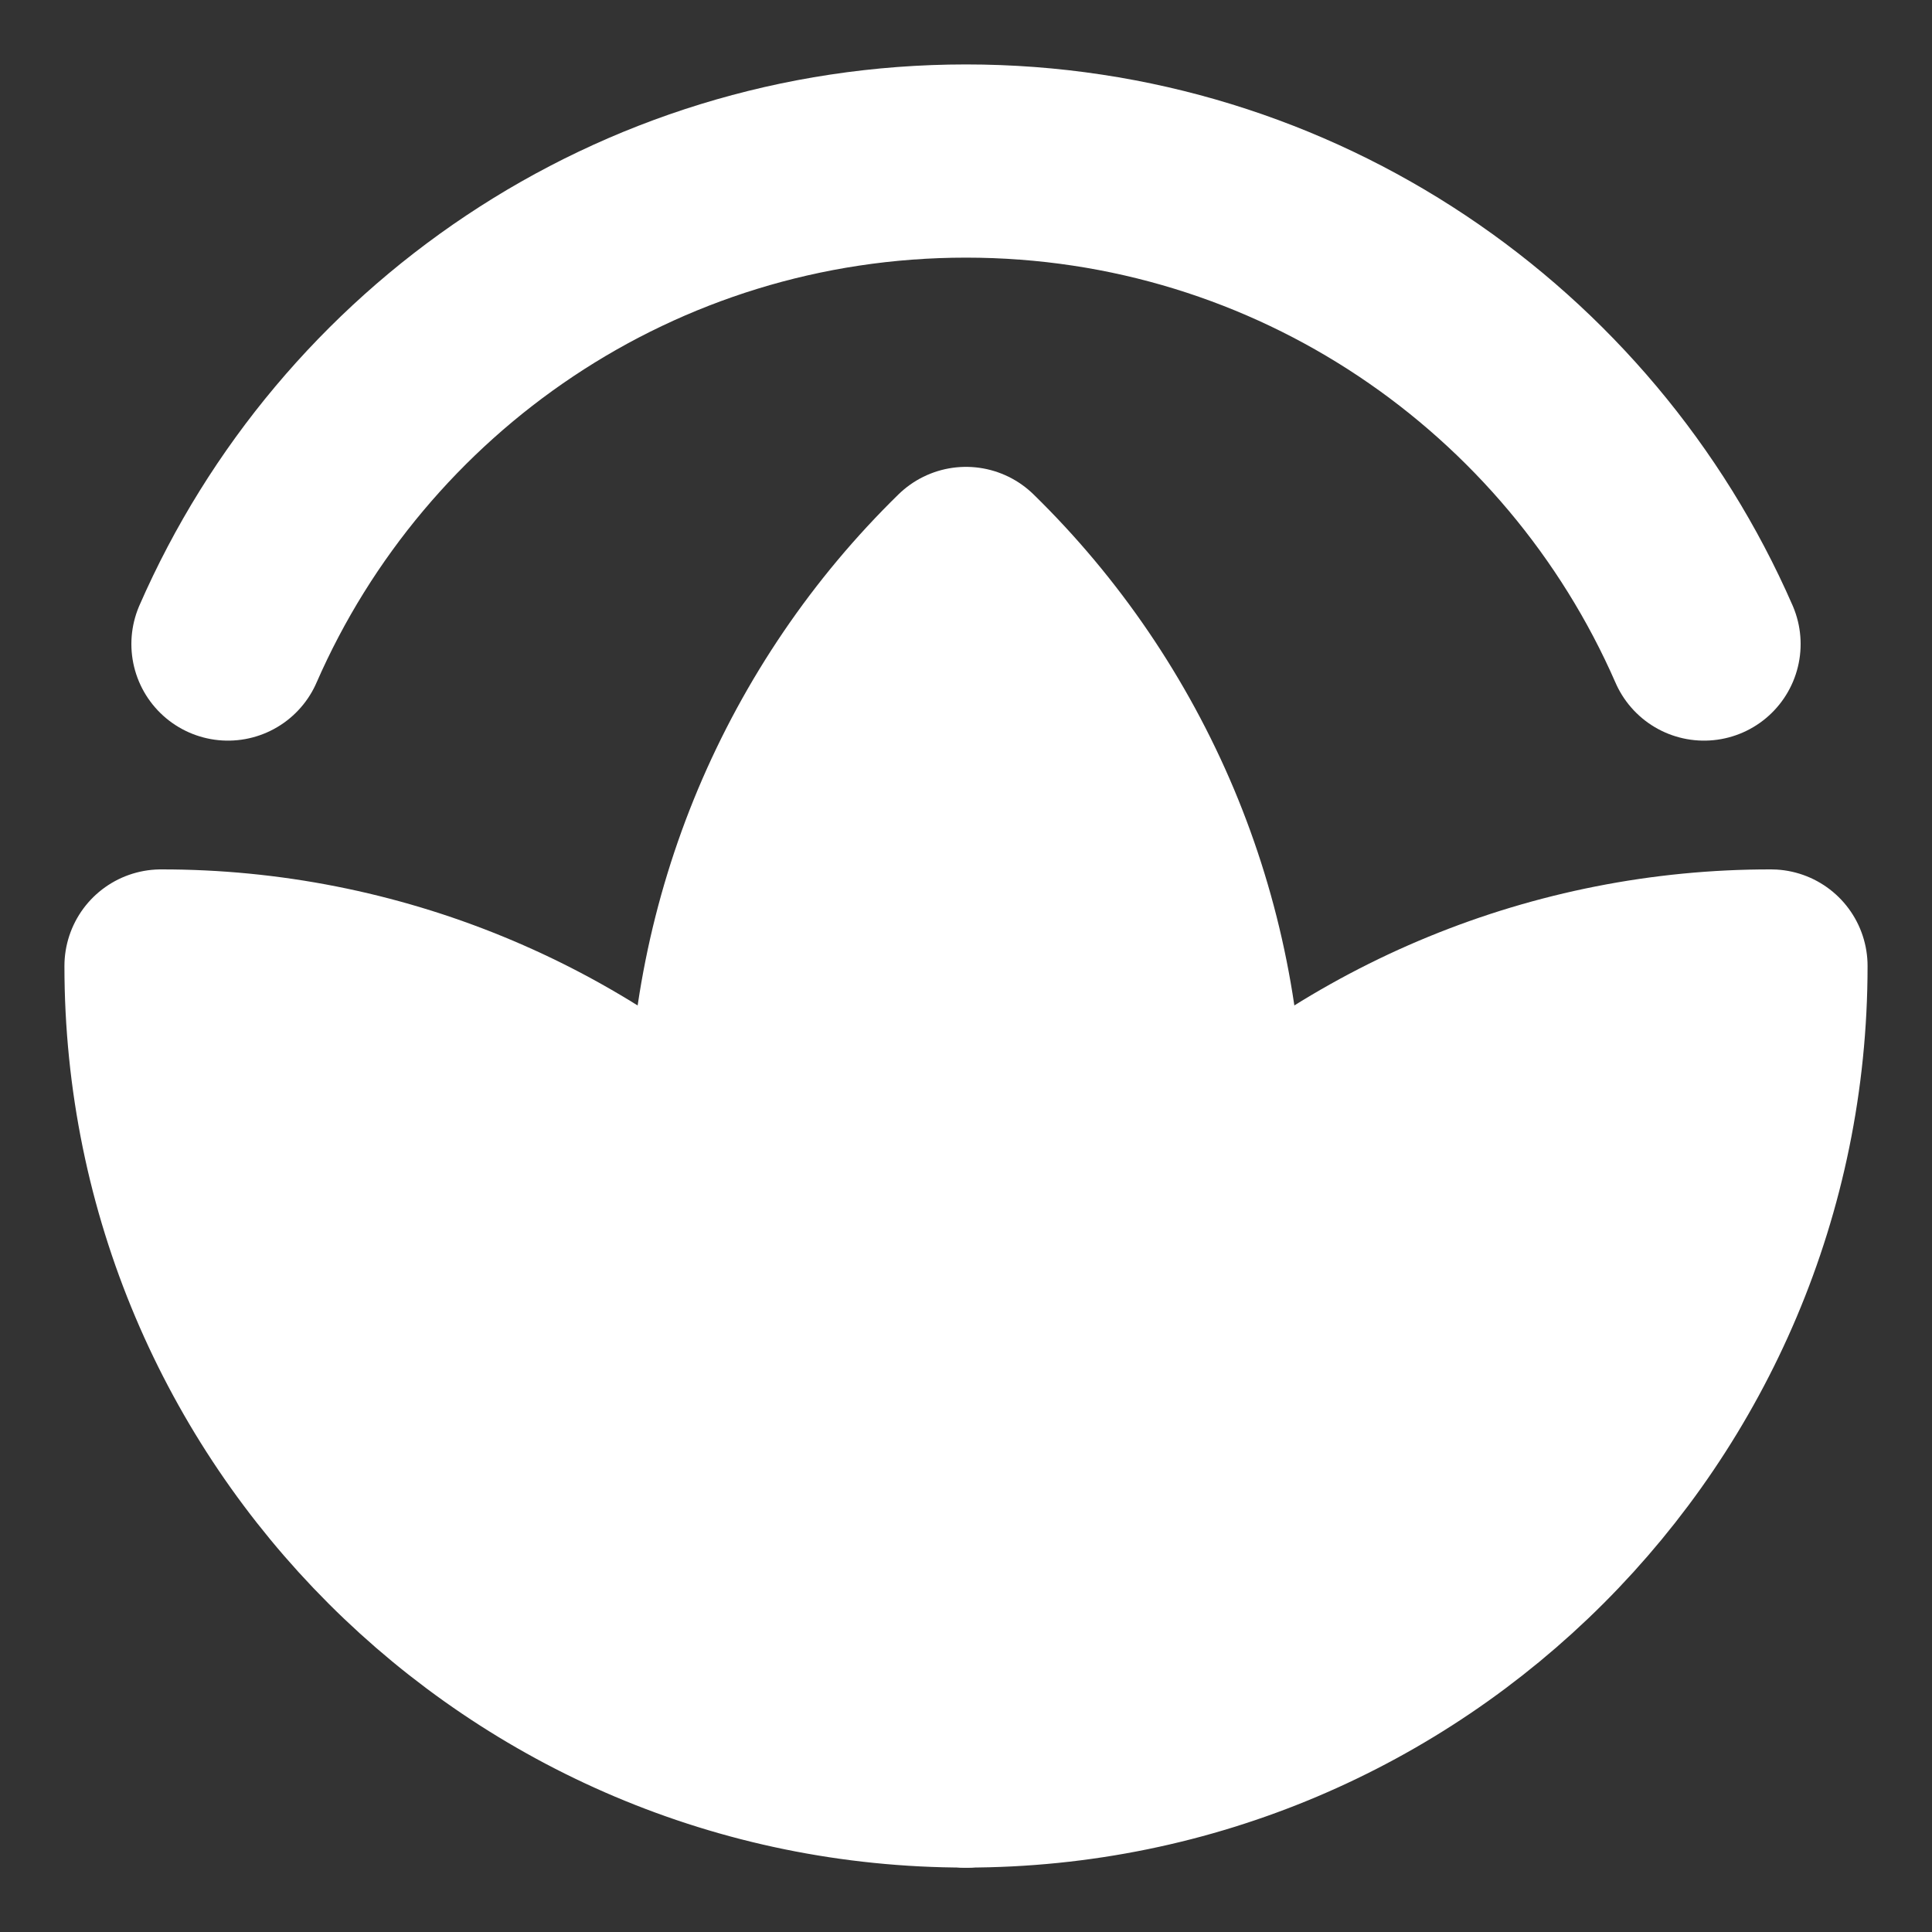
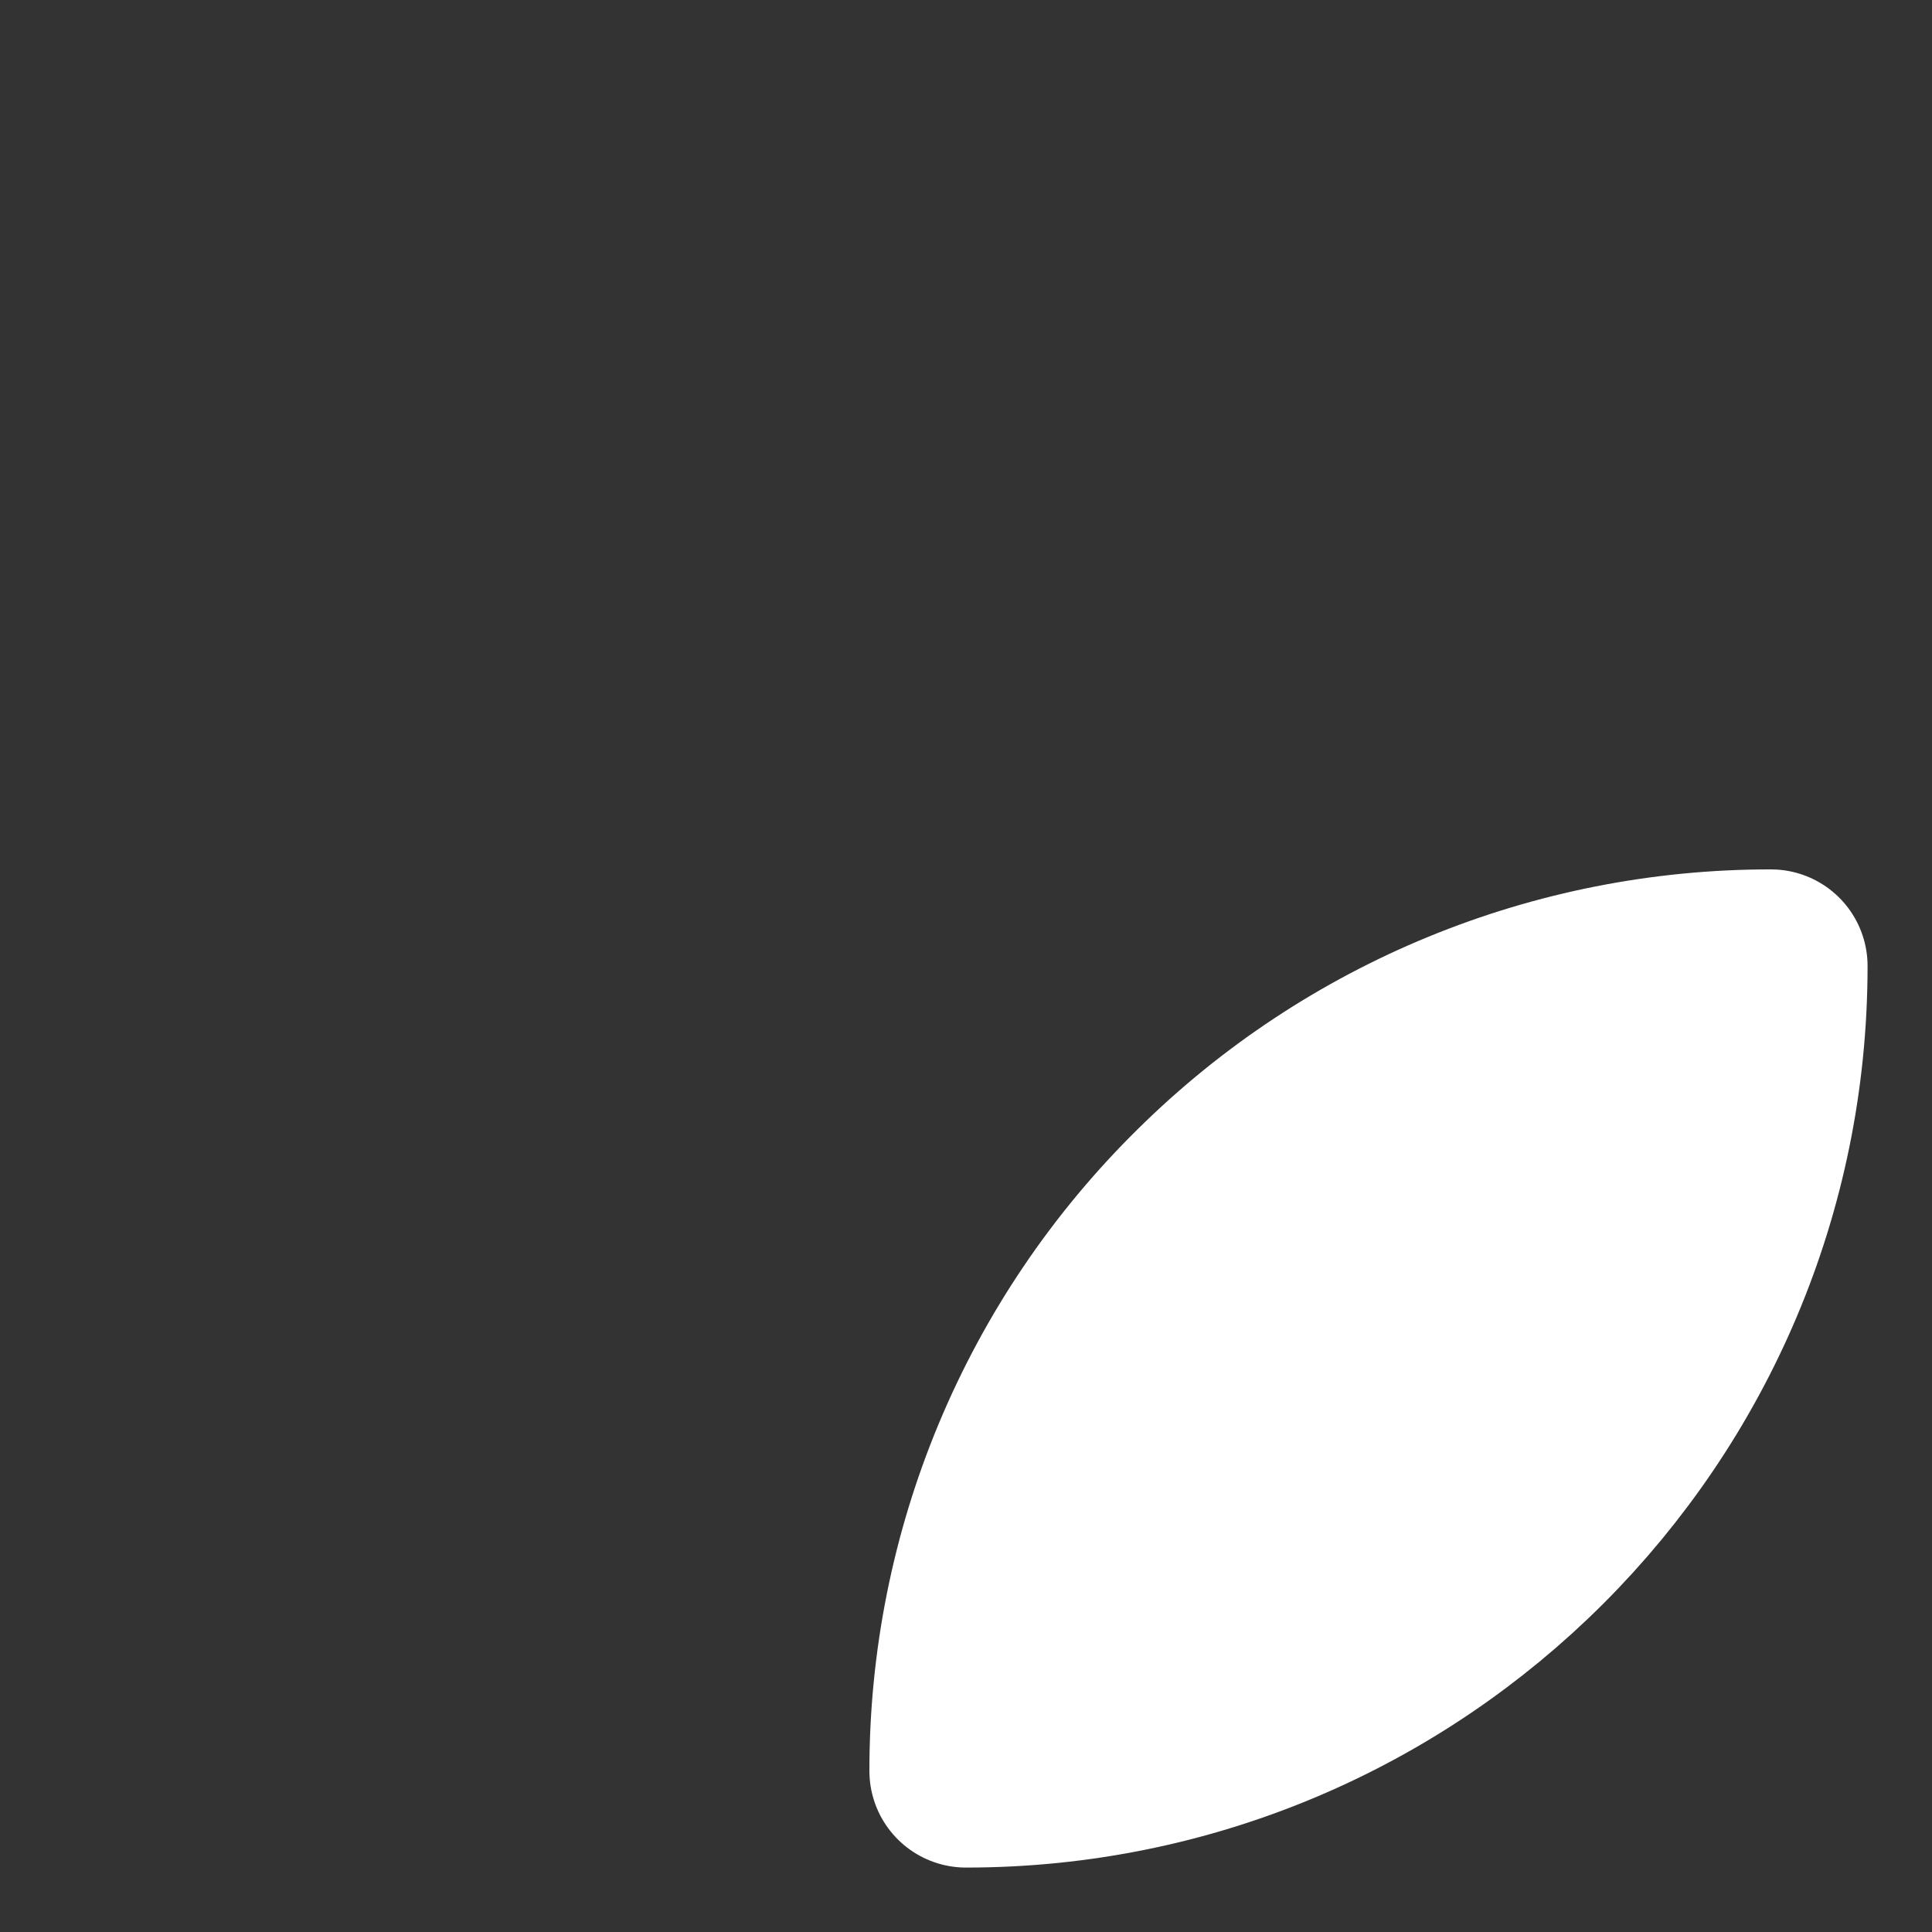
<svg xmlns="http://www.w3.org/2000/svg" width="20" height="20" viewBox="0 0 20 20" fill="none">
  <rect x="0" y="0" width="20" height="20" fill="#333333" stroke="none" />
  <g clip-path="url(#clip0_2021_215)">
-     <path d="M17.64 6.667C16.354 3.723 13.416 1.667 10 1.667C6.583 1.667 3.646 3.723 2.36 6.667" stroke="white" stroke-width="2" stroke-linecap="round" stroke-linejoin="round" />
-     <path d="M10 5.833C9.207 6.608 8.578 7.534 8.148 8.556C7.719 9.578 7.499 10.676 7.5 11.785C7.5 11.993 7.508 12.2 7.523 12.405C8.309 13.179 8.932 14.102 9.358 15.12C9.783 16.138 10.001 17.23 10 18.333C9.999 17.23 10.217 16.138 10.642 15.12C11.067 14.102 11.691 13.178 12.477 12.404C12.492 12.2 12.5 11.993 12.5 11.785C12.501 10.676 12.281 9.578 11.852 8.556C11.422 7.534 10.793 6.608 10 5.833Z" fill="white" stroke="white" stroke-width="2" stroke-linecap="round" stroke-linejoin="round" />
-     <path d="M1.667 10C1.667 14.602 5.397 18.333 10 18.333C10.001 17.23 9.783 16.138 9.358 15.12C8.932 14.102 8.309 13.178 7.523 12.404C5.964 10.861 3.859 9.997 1.667 10Z" fill="white" stroke="white" stroke-width="2" stroke-linecap="round" stroke-linejoin="round" />
    <path d="M18.333 10C18.333 14.602 14.602 18.333 10 18.333C9.999 17.23 10.217 16.138 10.642 15.12C11.067 14.102 11.691 13.178 12.477 12.404C14.035 10.861 16.14 9.997 18.333 10Z" fill="white" stroke="white" stroke-width="2" stroke-linecap="round" stroke-linejoin="round" />
  </g>
  <defs>
    <clipPath id="clip0_2021_215">
      <rect width="20" height="20" fill="white" />
    </clipPath>
  </defs>
</svg>